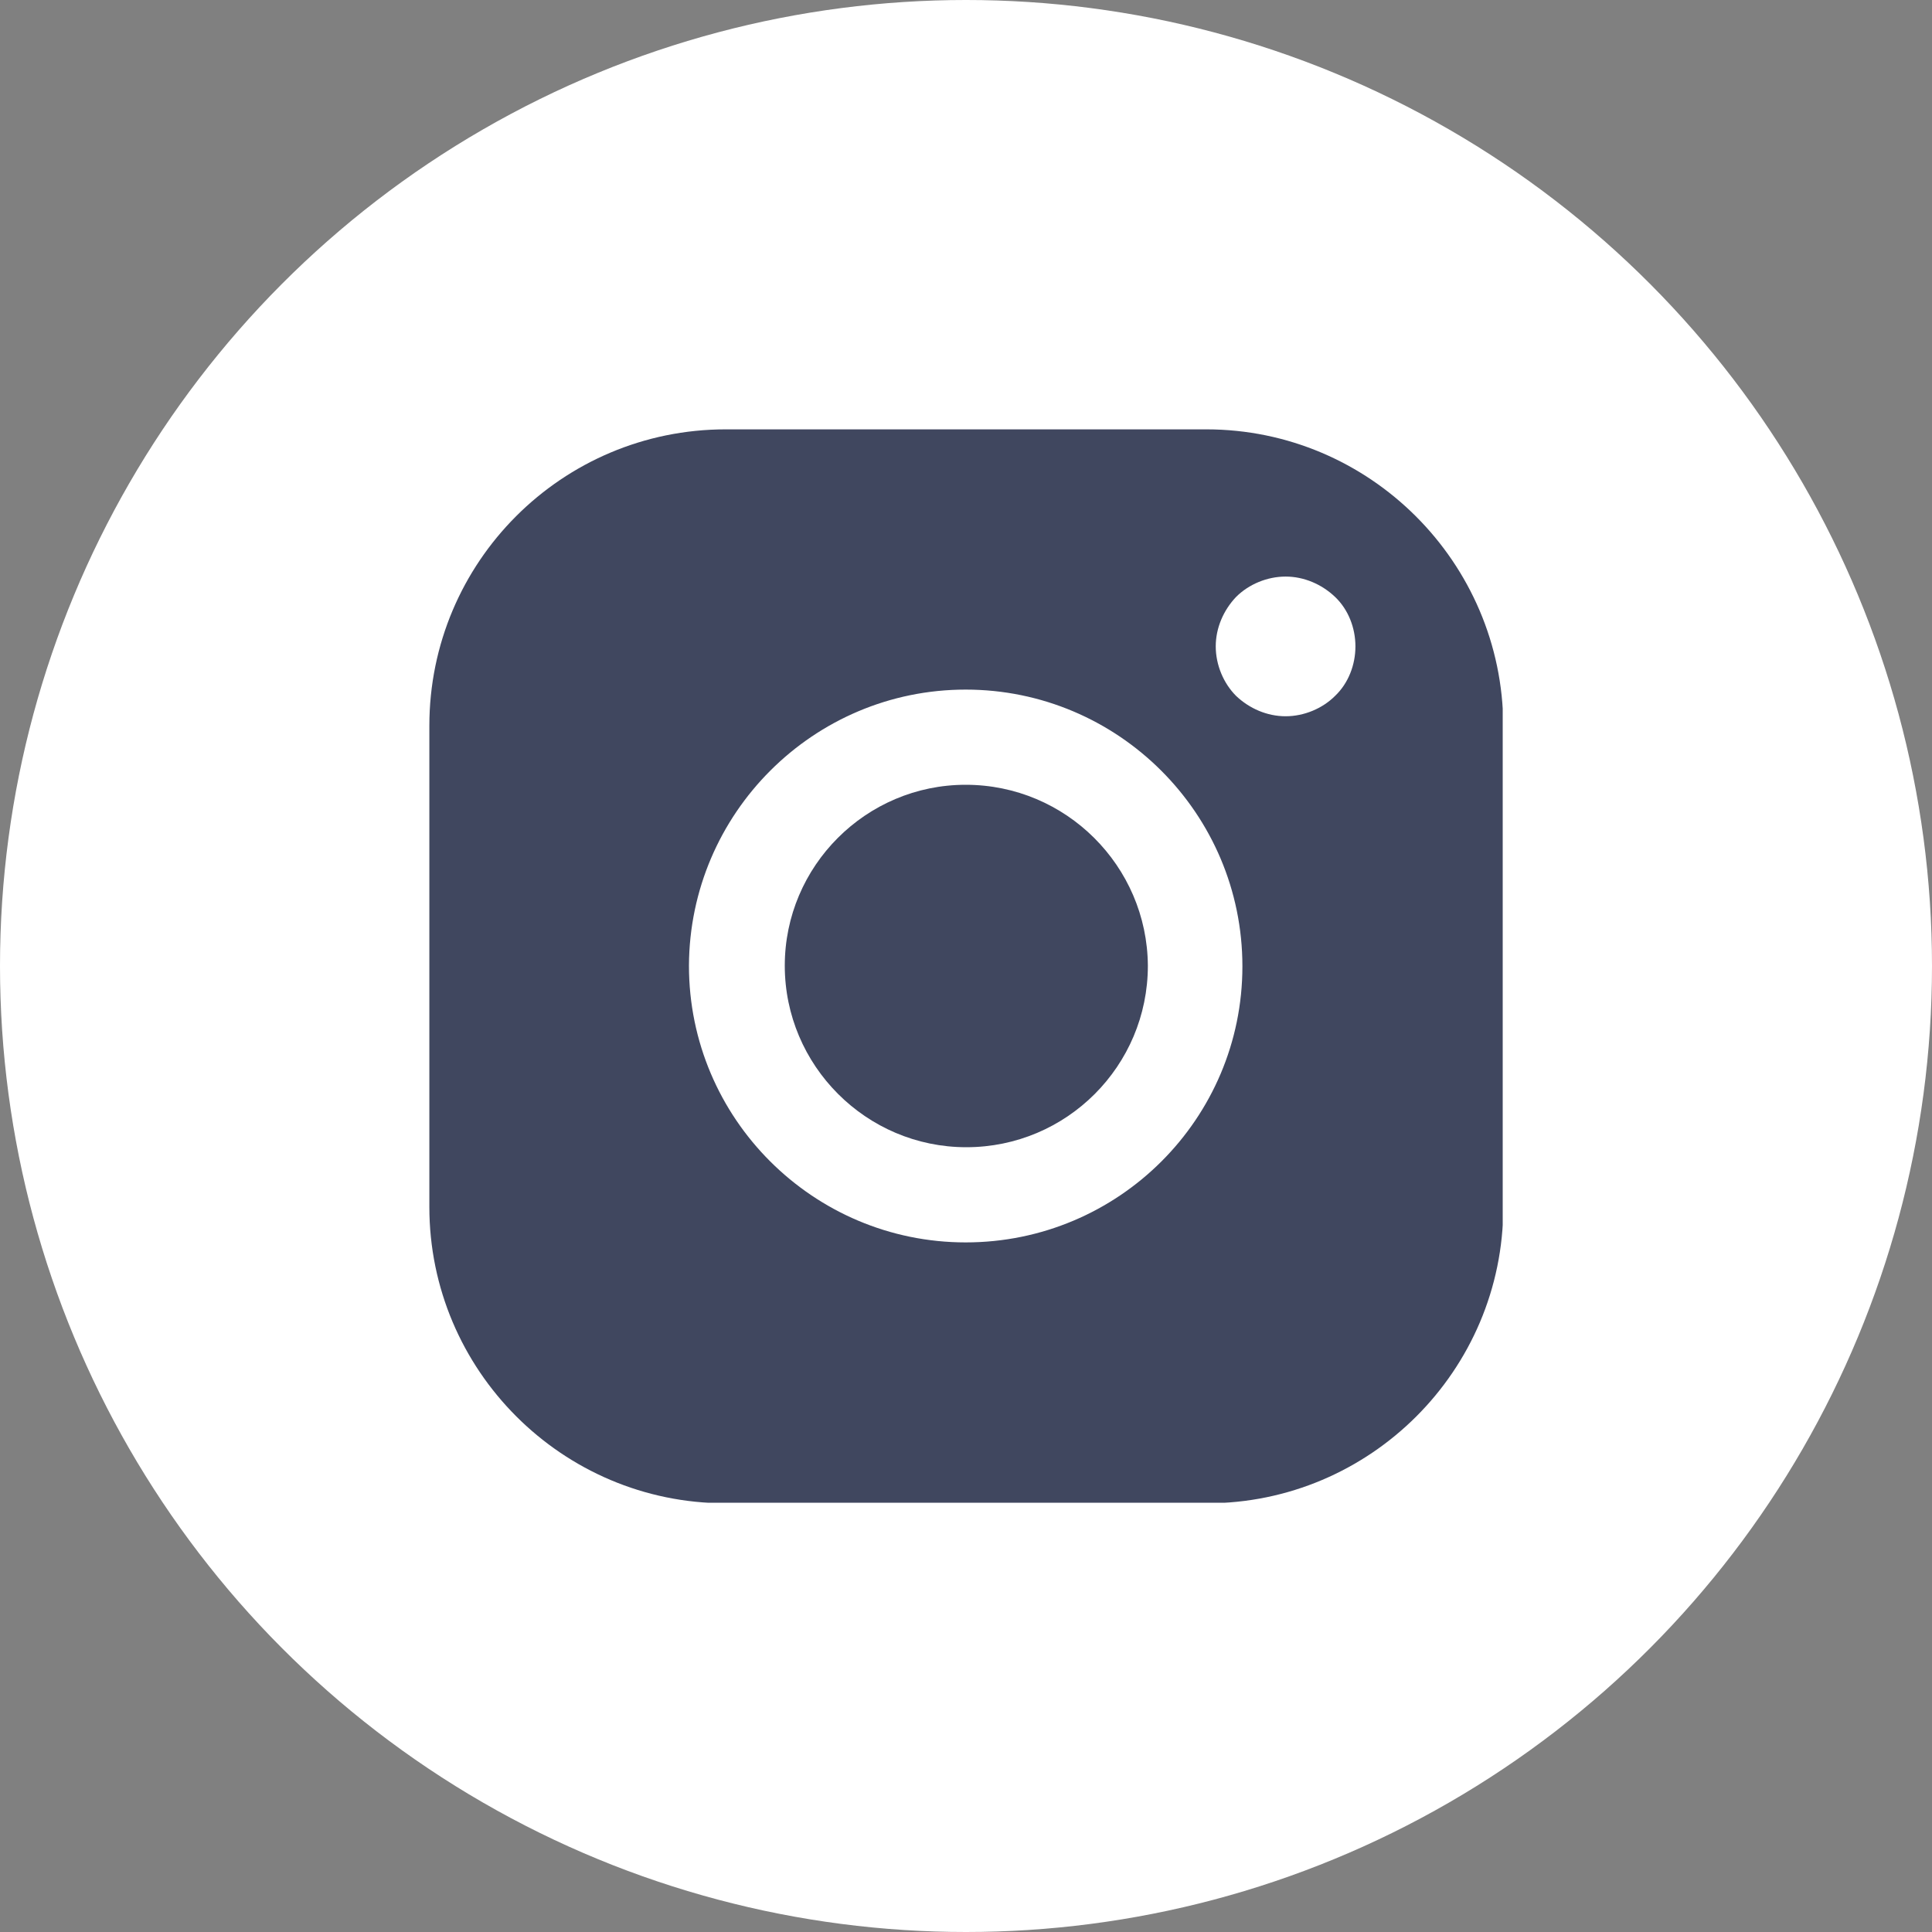
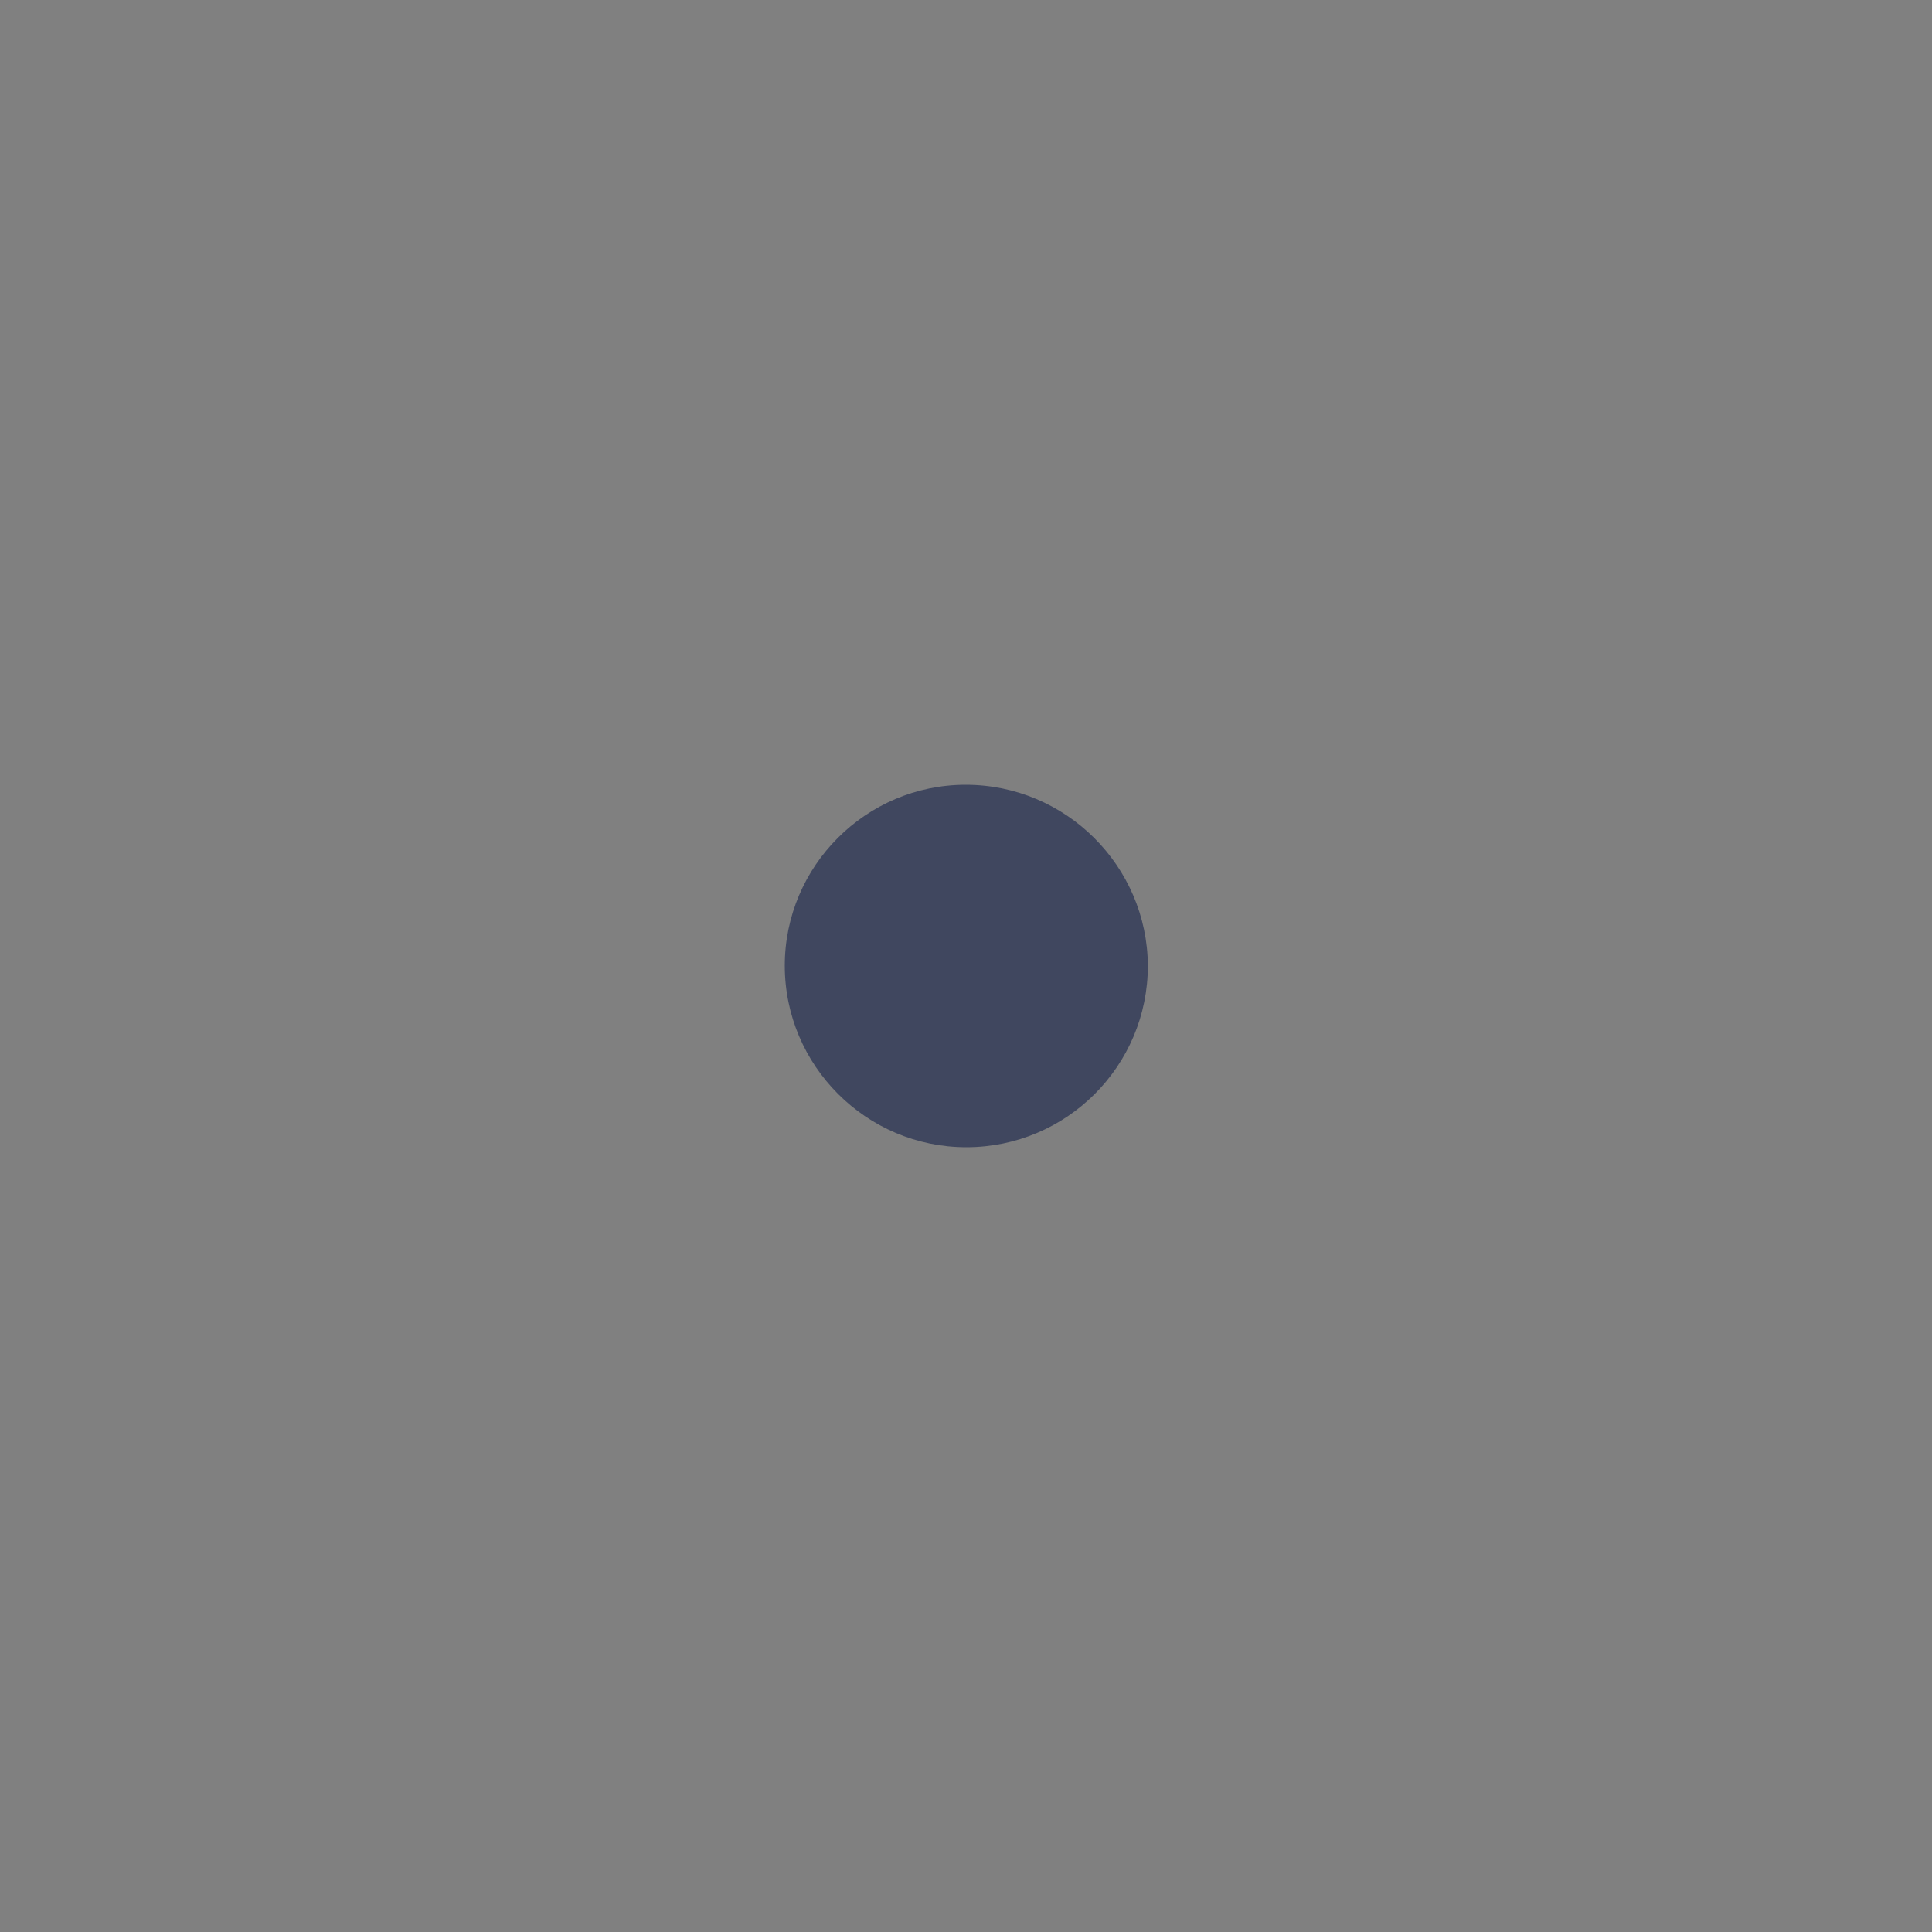
<svg xmlns="http://www.w3.org/2000/svg" width="30" height="30" viewBox="0 0 30 30" fill="none">
  <rect x="0" y="0" width="30" height="30" fill="#808080" stroke="none" />
-   <circle cx="15" cy="15" r="15" fill="white" />
  <g clip-path="url(#clip0)">
    <path d="M14.995 12.186C13.448 12.186 12.186 13.448 12.186 14.995C12.186 16.543 13.448 17.814 15.005 17.814C16.562 17.814 17.824 16.552 17.824 14.995C17.814 13.448 16.552 12.186 14.995 12.186Z" fill="#40475F" />
-     <path d="M18.731 6.667H11.27C8.727 6.667 6.667 8.727 6.667 11.27V18.741C6.667 21.273 8.727 23.343 11.27 23.343H18.741C21.273 23.343 23.343 21.283 23.343 18.741V11.27C23.333 8.727 21.264 6.667 18.731 6.667ZM14.995 19.292C12.63 19.292 10.698 17.37 10.698 14.995C10.708 12.63 12.63 10.708 14.995 10.708C17.361 10.708 19.292 12.63 19.292 15.005C19.292 17.37 17.37 19.292 14.995 19.292ZM20.731 10.806C20.534 11.003 20.248 11.122 19.963 11.122C19.677 11.122 19.401 11.003 19.194 10.806C18.997 10.609 18.878 10.323 18.878 10.037C18.878 9.752 18.997 9.476 19.194 9.269C19.391 9.072 19.677 8.953 19.963 8.953C20.248 8.953 20.524 9.072 20.731 9.269C20.938 9.466 21.047 9.752 21.047 10.037C21.047 10.323 20.938 10.609 20.731 10.806Z" fill="#40475F" />
  </g>
  <defs>
    <clipPath id="clip0">
      <rect width="16.667" height="16.667" fill="white" transform="translate(6.667 6.667)" />
    </clipPath>
  </defs>
</svg>